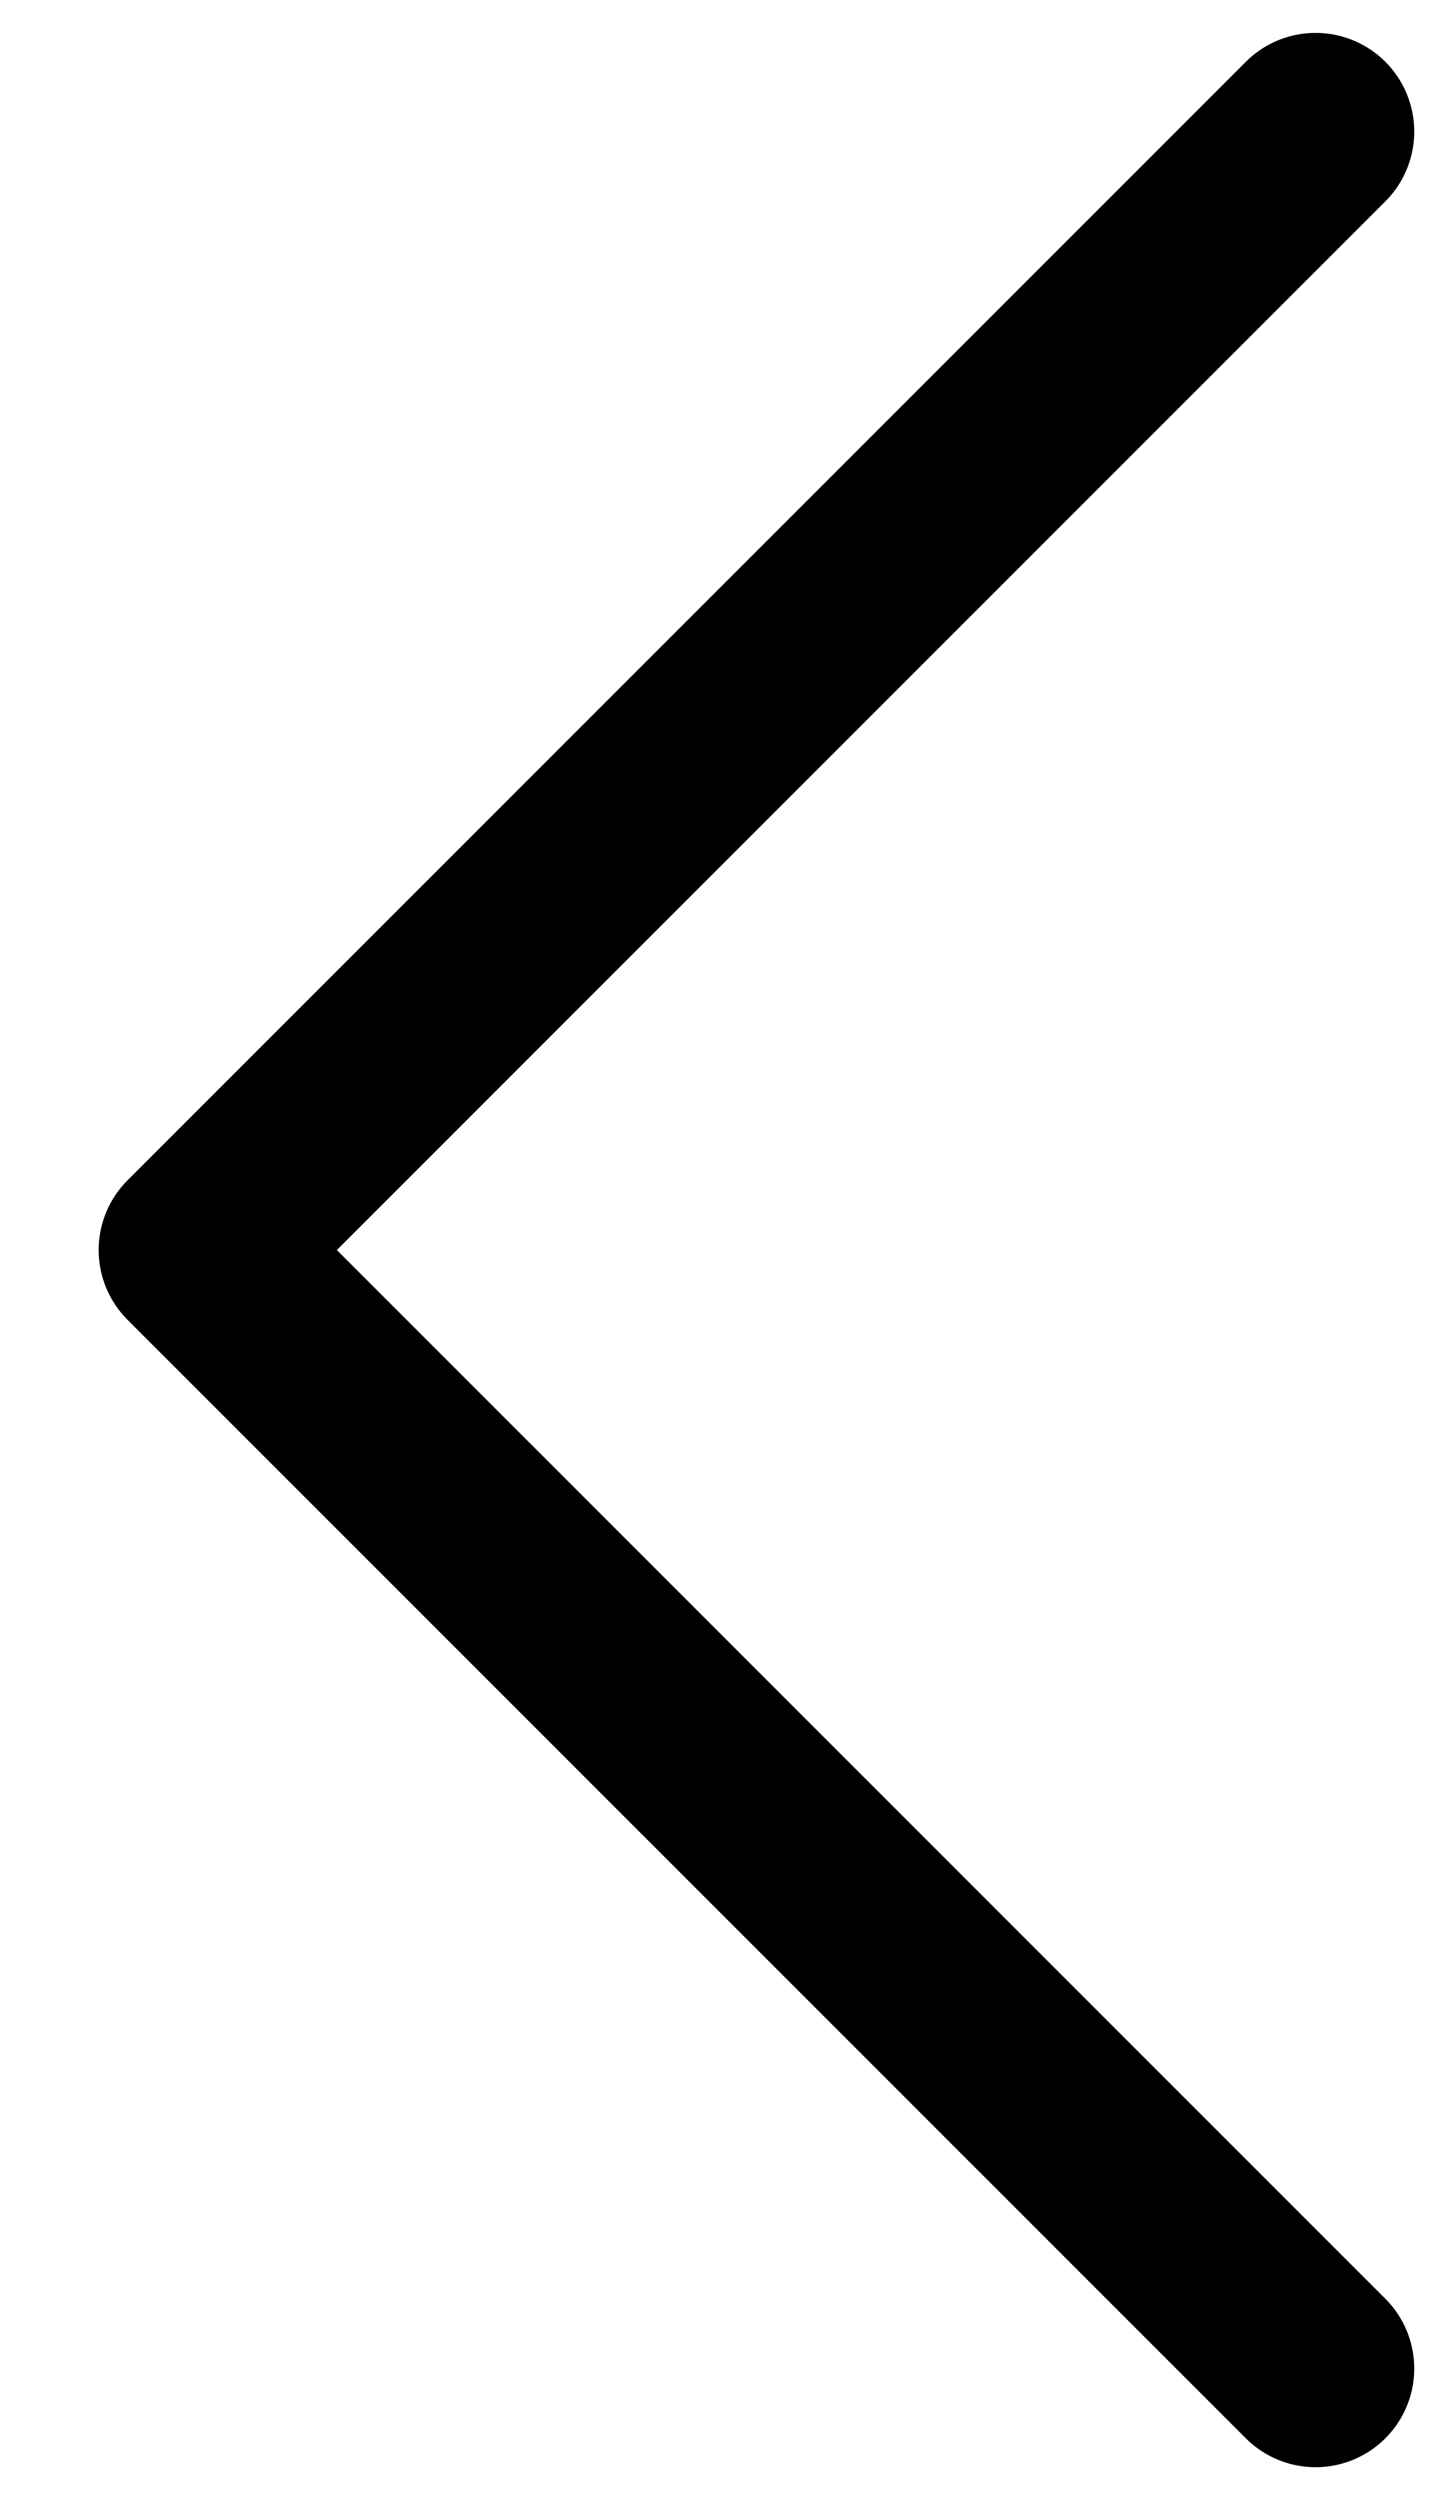
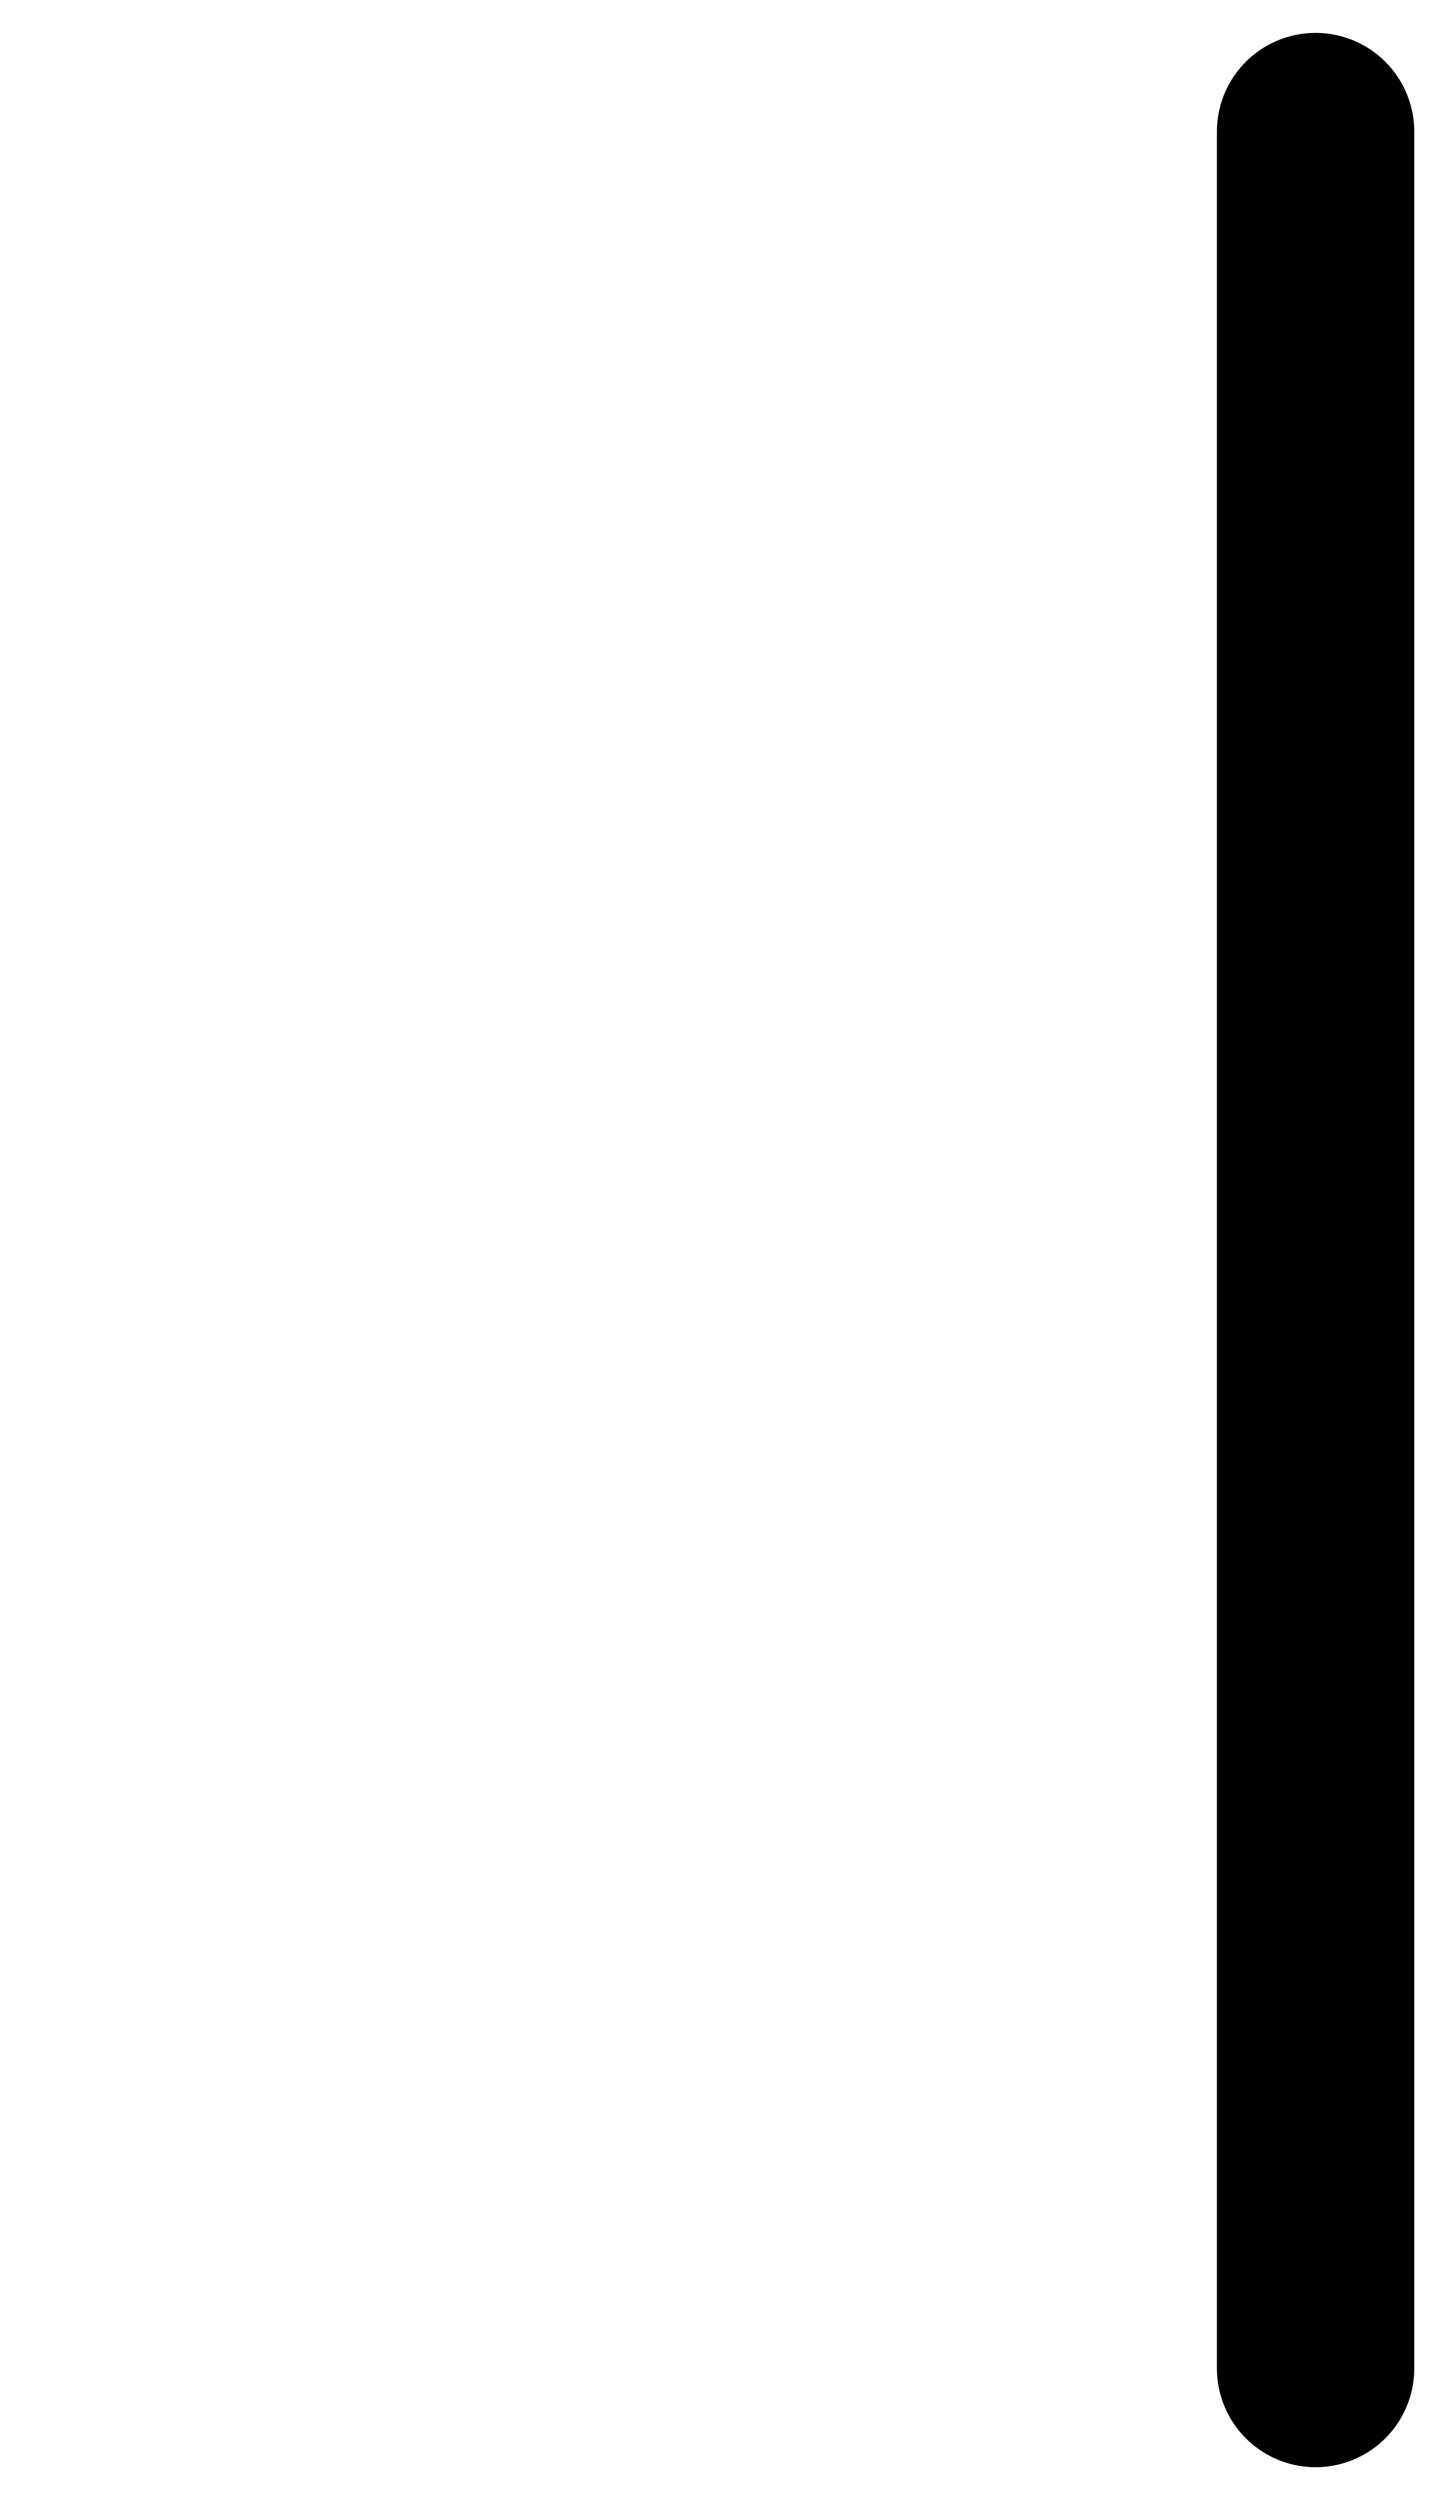
<svg xmlns="http://www.w3.org/2000/svg" width="11" height="19" viewBox="0 0 11 19" fill="none">
-   <path d="M10.001 1L1.5 9.5L10.001 18" stroke="black" stroke-width="1.5" stroke-linecap="round" stroke-linejoin="round" />
+   <path d="M10.001 1L10.001 18" stroke="black" stroke-width="1.5" stroke-linecap="round" stroke-linejoin="round" />
</svg>